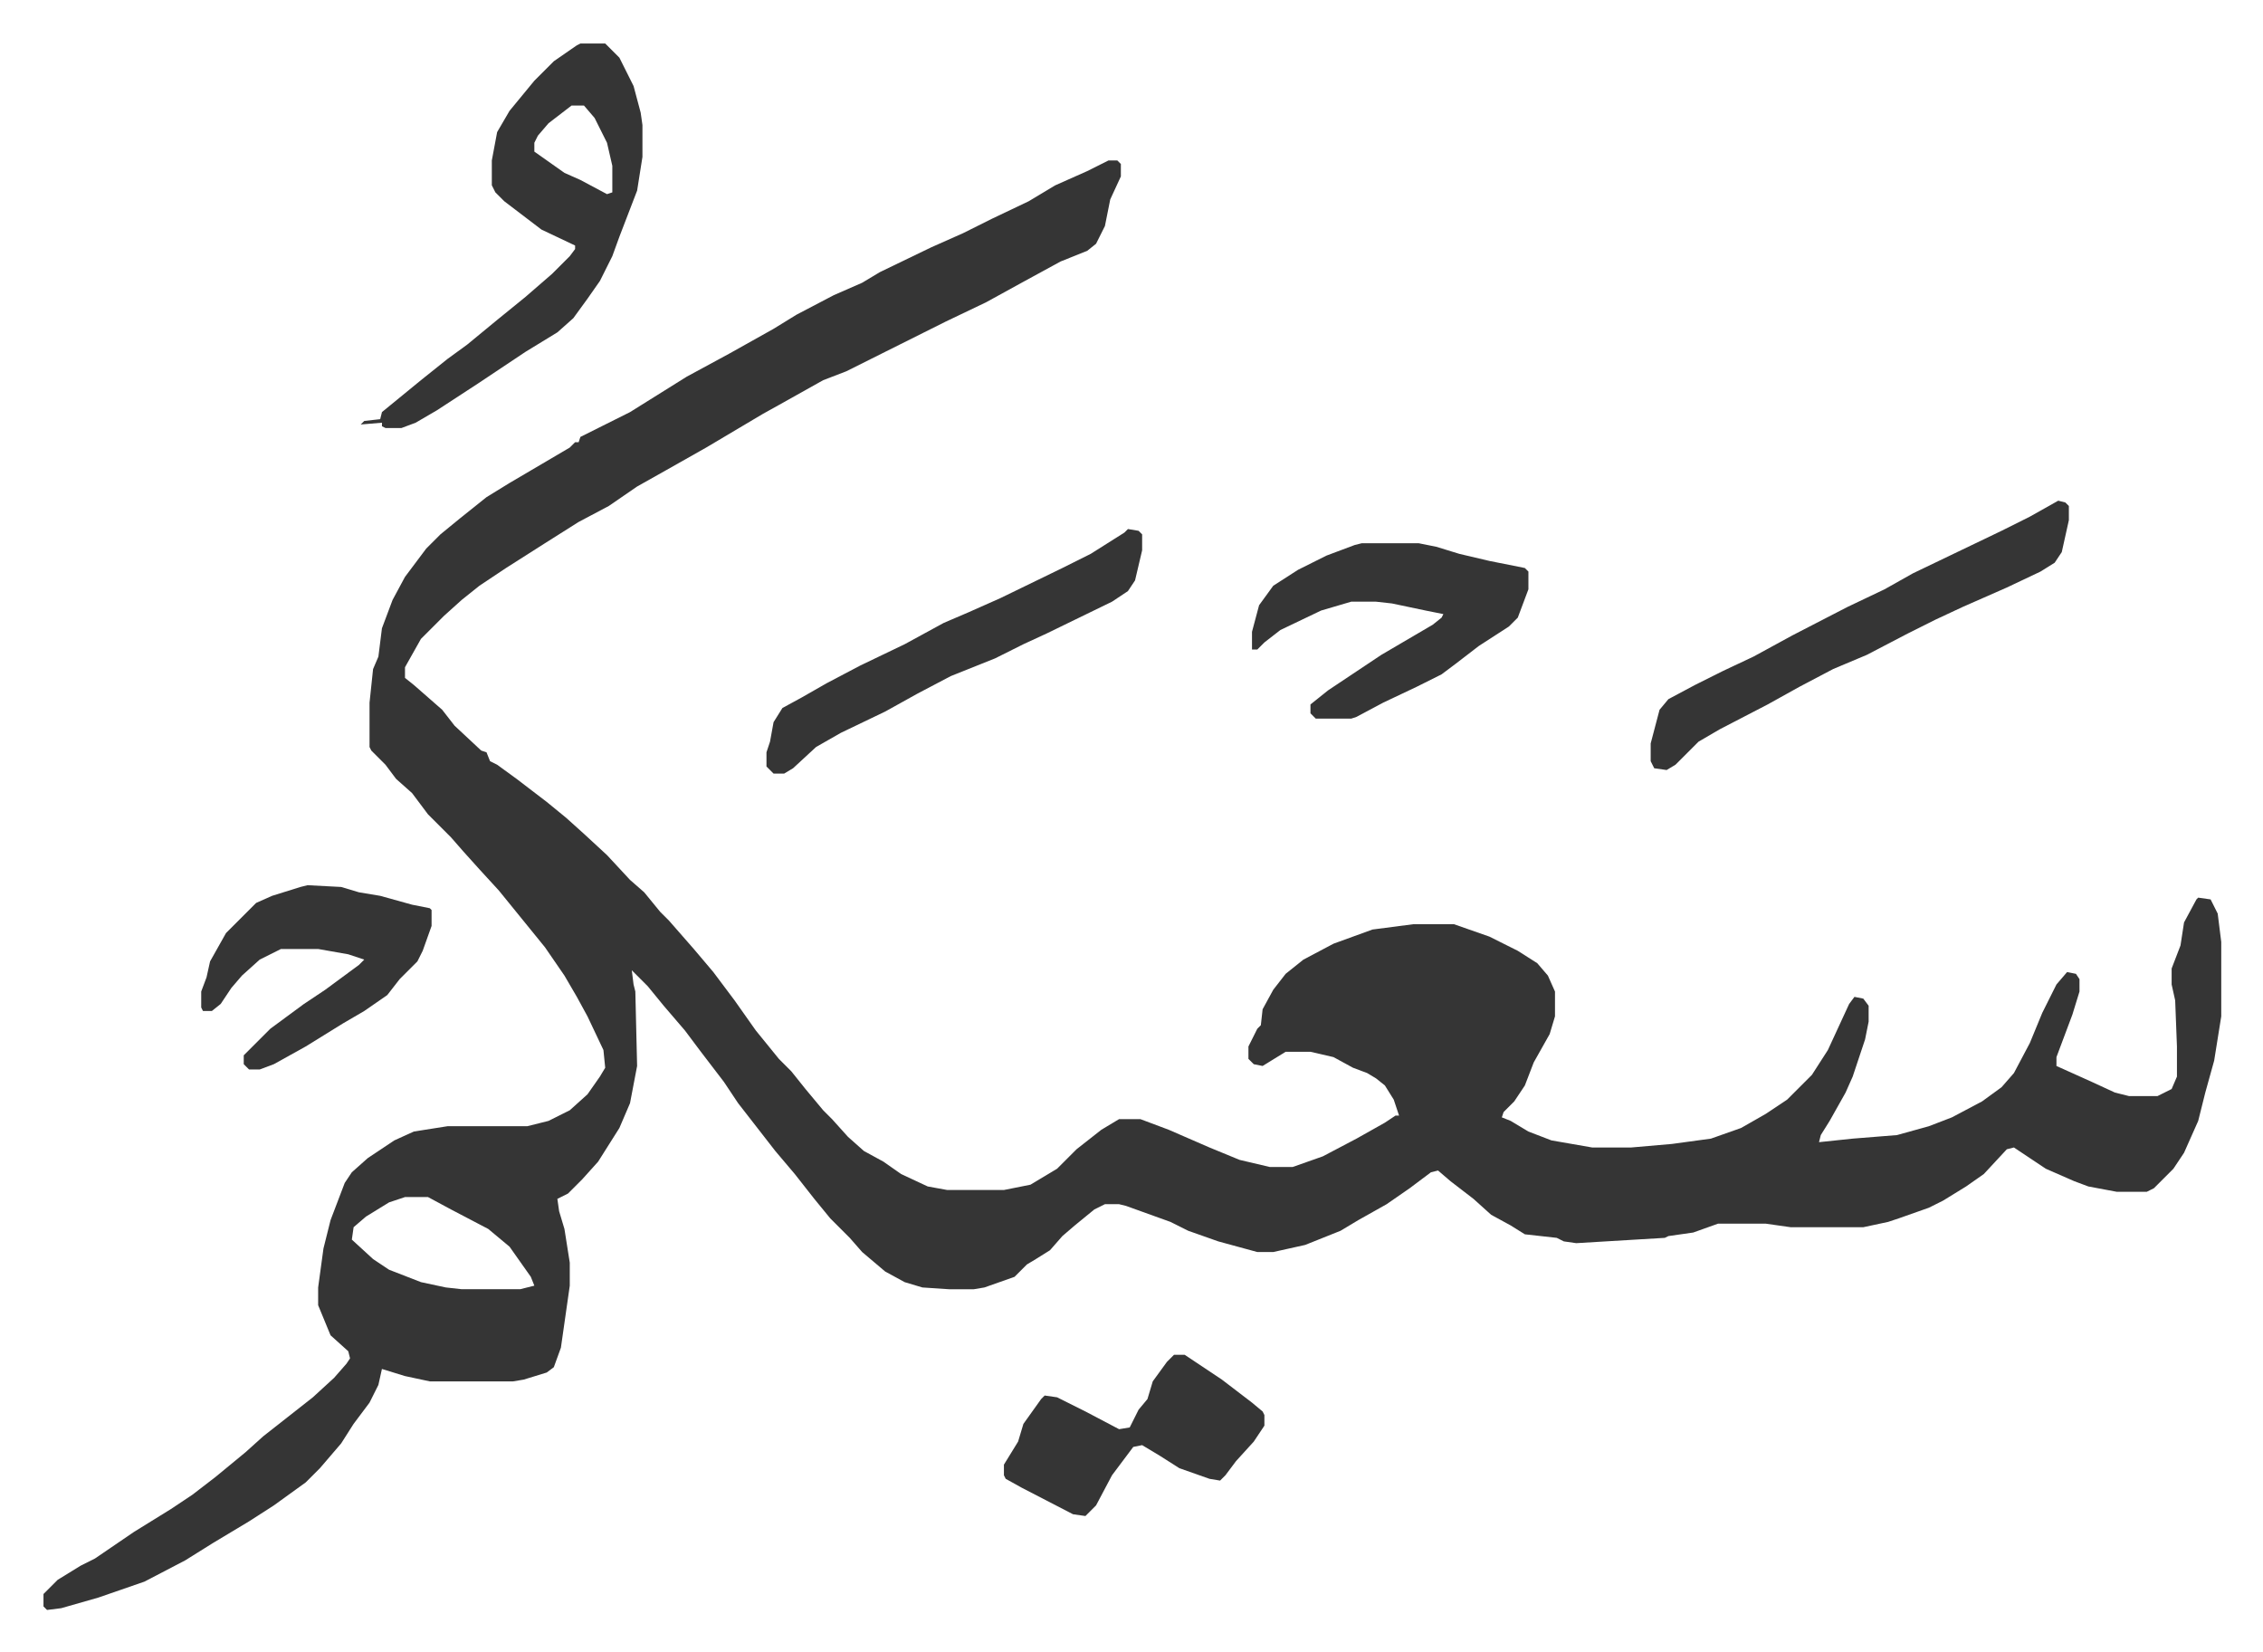
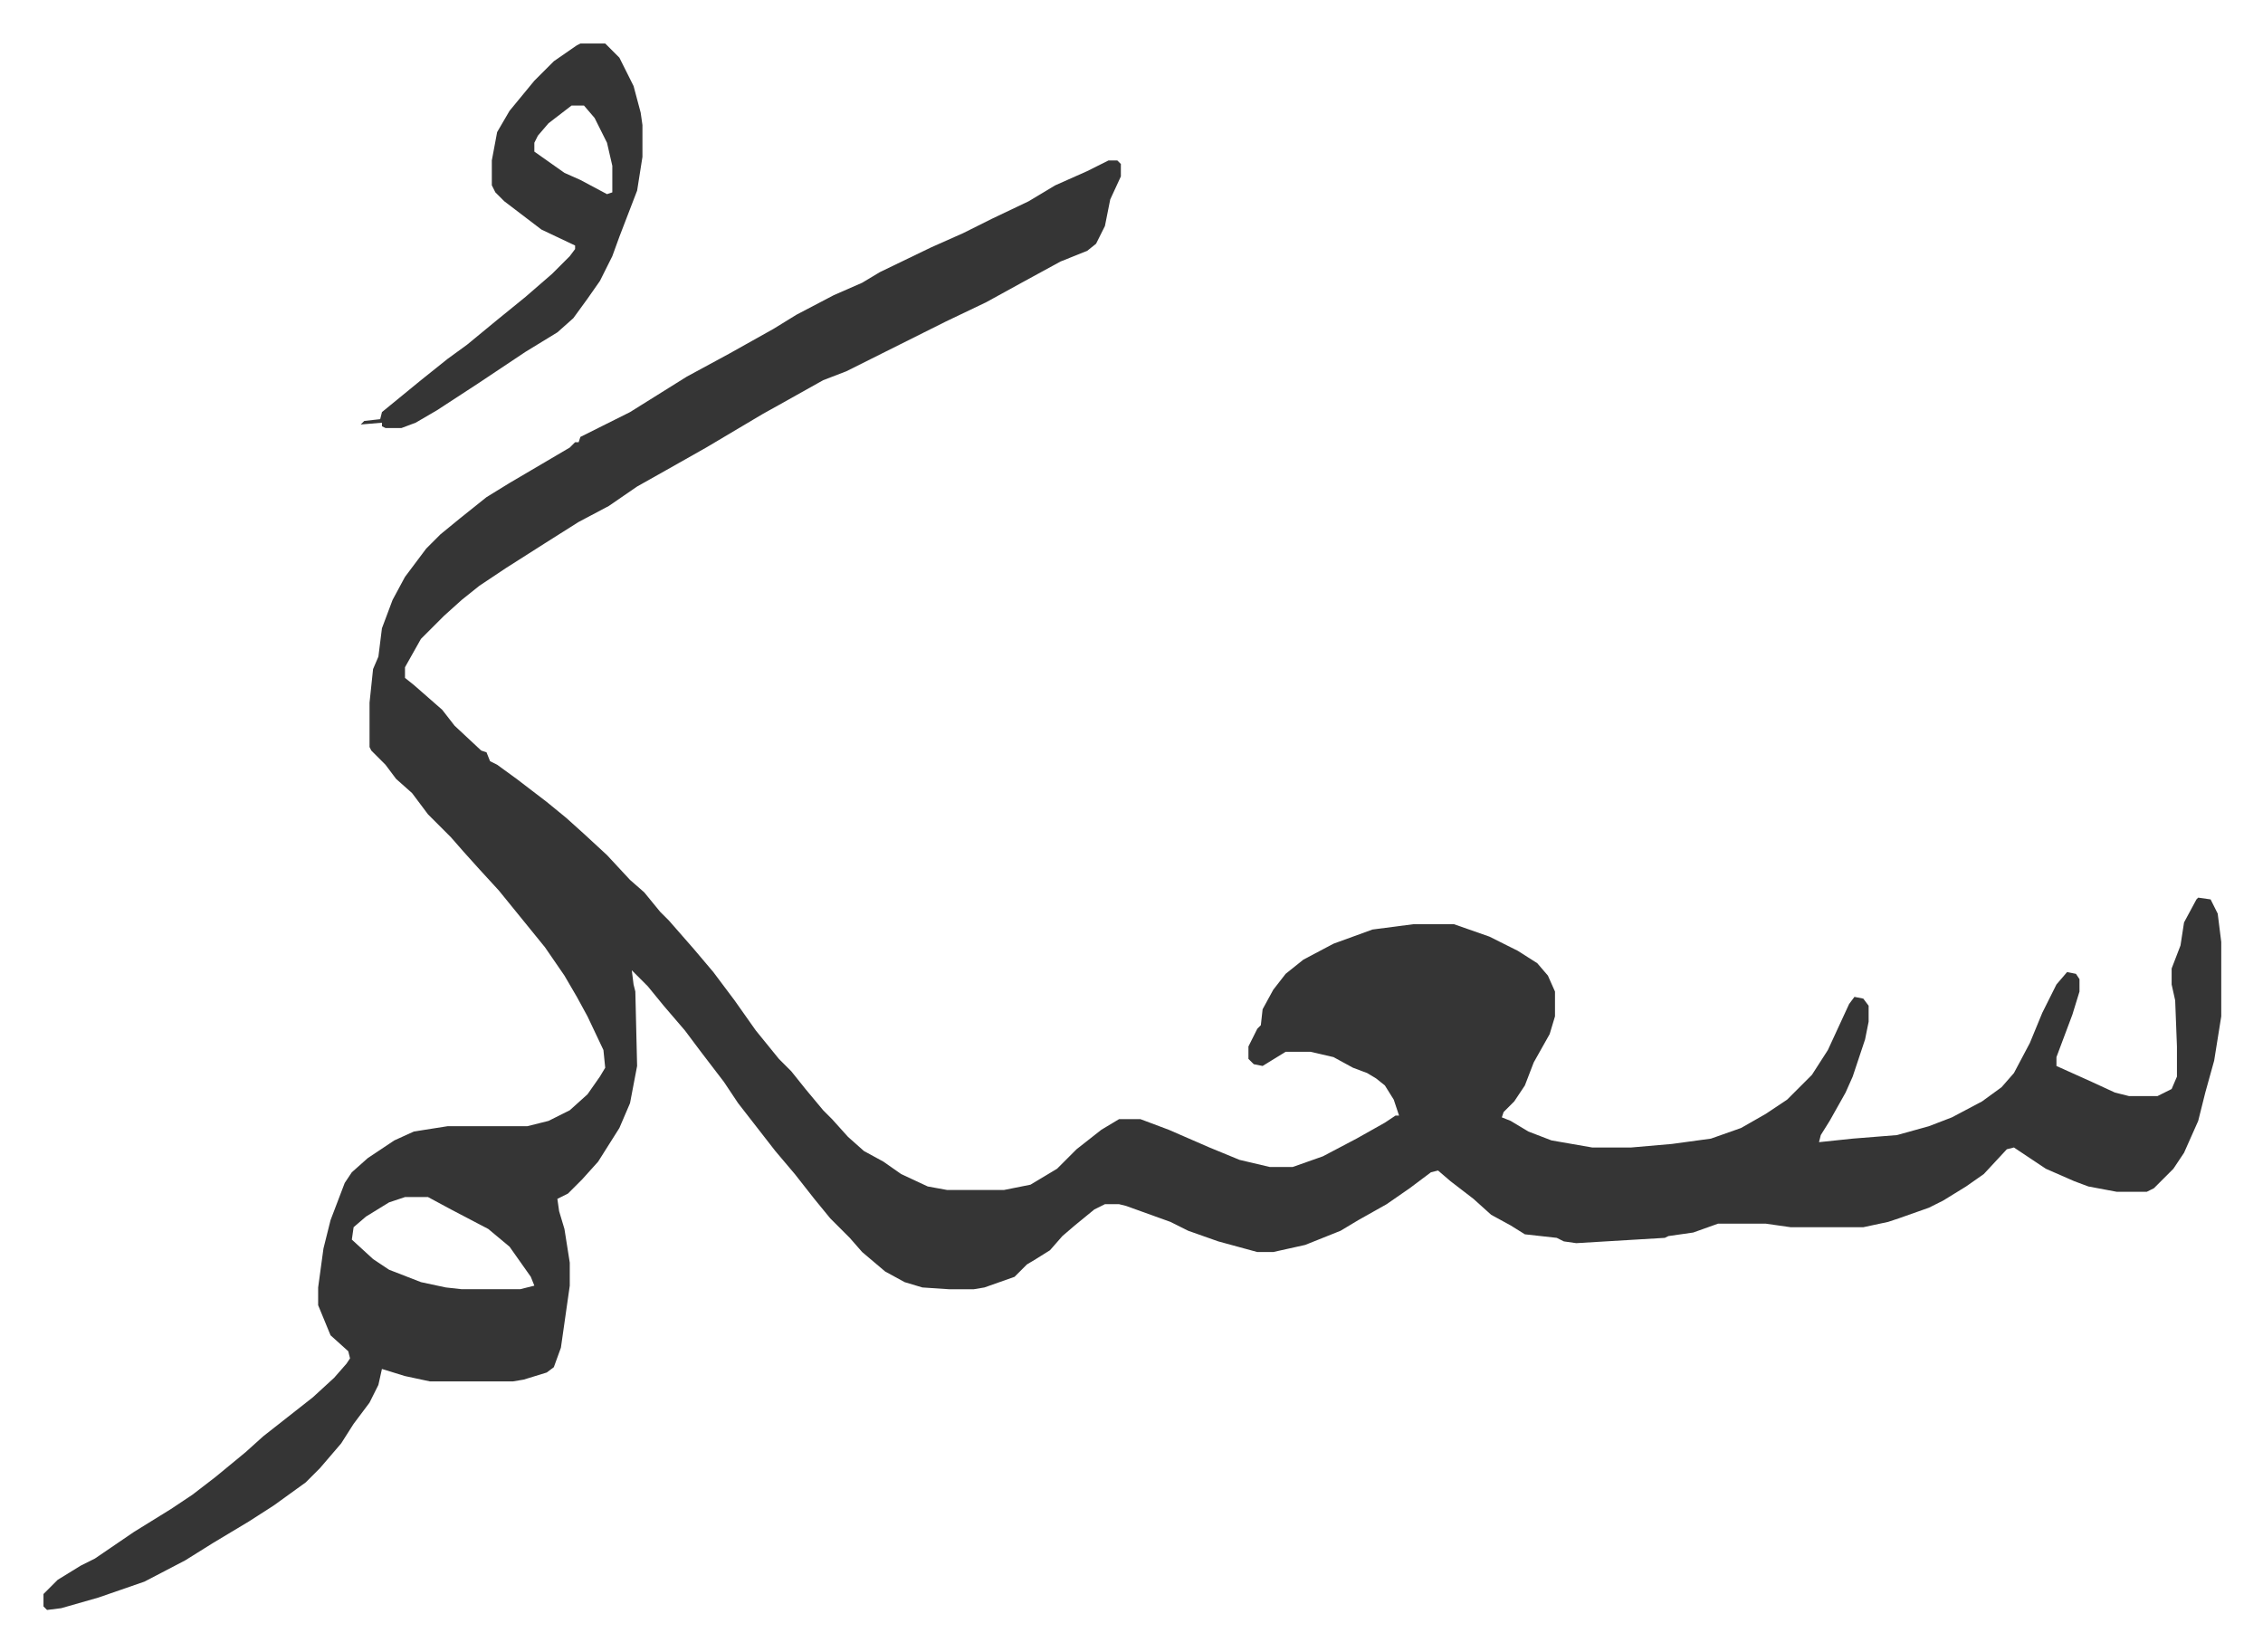
<svg xmlns="http://www.w3.org/2000/svg" role="img" viewBox="-24.56 278.44 1277.12 932.12">
  <path fill="#353535" id="rule_normal" d="M601 369h5l2 2v7l-6 13-3 15-5 10-5 4-15 6-22 12-20 11-23 11-28 14-14 7-14 7-13 5-25 14-9 5-32 19-23 13-16 9-16 11-17 9-19 12-22 14-15 10-10 8-10 9-13 13-9 16v6l5 4 8 7 8 7 7 9 15 14 3 1 2 5 4 2 11 8 17 13 11 9 10 9 13 12 13 14 8 7 9 11 5 5 7 8 7 8 11 13 12 16 12 17 13 16 7 7 8 10 10 12 5 5 9 10 9 8 11 6 10 7 15 7 11 2h32l15-3 15-9 11-11 14-11 10-6h12l16 6 23 10 17 7 17 4h13l17-6 19-10 16-9 6-4h2l-3-9-5-8-5-4-5-3-8-3-11-6-13-3h-14l-13 8-5-1-3-3v-7l5-10 2-2 1-9 6-11 7-9 10-8 17-9 22-8 23-3h23l20 7 16 8 11 7 6 7 4 9v14l-3 10-9 16-5 13-6 9-6 6-1 3 5 2 10 6 13 5 23 4h22l23-2 22-3 17-6 14-8 12-8 14-14 9-14 12-26 3-4 5 1 3 4v9l-2 10-7 21-4 9-9 16-5 8-1 4 19-2 25-2 18-5 13-5 17-9 11-8 7-8 9-17 7-17 8-16 6-7 5 1 2 3v7l-4 13-9 24v5l20 9 13 6 8 2h16l8-4 3-7v-17l-1-26-2-9v-9l5-13 2-13 7-13 1-1 7 1 4 8 2 16v42l-4 25-5 18-4 16-8 18-6 9-11 11-4 2h-17l-16-3-8-3-16-7-18-12-4 1-13 14-10 7-13 8-8 4-17 6-6 2-14 3h-41l-14-2h-27l-14 5-14 2-2 1-50 3-7-1-4-2-18-2-8-5-11-6-10-9-13-10-7-6-4 1-12 9-13 9-16 9-10 6-20 8-18 4h-9l-22-6-17-6-10-5-25-9-4-1h-8l-6 3-11 9-7 6-7 8-8 5-5 3-7 7-17 6-6 1h-14l-15-1-10-3-11-6-13-11-7-8-11-11-9-11-11-14-11-13-7-9-14-18-8-12-13-17-9-12-12-14-9-11-9-9 1 8 1 4 1 42-4 21-6 14-12 19-9 10-8 8-6 3 1 7 3 10 3 19v13l-5 35-4 11-4 3-13 4-6 1h-47l-14-3-13-4-2 9-5 10-9 12-7 11-12 14-8 8-18 13-14 9-20 12-16 10-23 12-26 9-21 6-8 1-2-2v-7l8-8 13-8 8-4 22-15 21-13 12-8 13-10 17-14 10-9 14-11 14-11 12-11 7-8 2-3-1-4-10-9-7-17v-10l3-22 4-16 8-21 4-6 9-8 15-10 11-5 19-3h45l12-3 12-6 10-9 7-10 3-5-1-10-9-19-6-11-7-12-11-16-13-16-13-16-11-12-9-10-7-8-13-13-9-12-9-8-6-8-8-8-1-2v-25l2-19 3-7 2-16 6-16 7-13 12-16 8-8 11-9 15-12 13-8 17-10 17-10 3-3h2l1-3 28-14 16-10 16-10 24-13 25-14 13-8 21-11 16-7 10-6 29-14 18-8 16-8 21-10 15-9 18-8zM204 954l-9 3-13 8-7 6-1 7 12 11 9 6 18 7 14 3 9 1h33l8-2-2-5-12-17-12-10-21-11-13-7zm99-651h14l8 8 8 16 4 15 1 7v18l-3 19-10 26-4 11-7 14-7 10-8 11-9 8-18 11-27 18-23 15-12 7-8 3h-9l-2-1v-2l-12 1 2-2 9-1 1-4 11-9 11-9 15-12 11-8 17-14 16-13 15-13 10-10 3-4v-2l-19-9-21-16-5-5-2-4v-14l3-16 7-12 14-17 11-11 13-9zm-5 35l-13 10-6 7-2 4v5l17 12 9 4 15 8 3-1v-15l-3-13-7-14-6-7z" />
-   <path fill="#353535" id="rule_normal" d="M1137 561l4 1 2 2v8l-4 18-4 6-8 5-19 9-25 11-15 7-16 8-23 12-19 8-19 10-18 10-27 14-12 7-8 8-5 5-5 3-7-1-2-4v-10l5-19 5-6 15-8 16-8 17-8 22-12 31-16 21-10 16-9 25-12 25-12 16-8zm-393 24h32l10 2 13 4 17 4 10 2 10 2 2 2v10l-6 16-5 5-17 11-13 10-8 6-14 7-19 9-15 8-3 1h-20l-3-3v-5l10-8 30-20 29-17 5-4 1-2-10-2-19-4-9-1h-14l-17 5-23 11-9 7-4 4h-3v-10l4-15 8-11 14-9 16-8 16-6zm-132-8l6 1 2 2v9l-4 17-4 6-9 6-37 18-13 6-16 8-25 10-19 10-18 10-25 12-14 8-13 12-5 3h-6l-4-4v-8l2-6 2-11 5-8 11-6 14-8 19-10 25-12 22-12 14-6 18-8 35-17 16-8 19-12zm26 466h6l21 14 17 13 6 5 1 2v6l-6 9-10 11-6 8-3 3-6-1-17-6-11-7-10-6-5 1-12 16-9 17-6 6-7-1-29-15-9-5-1-2v-6l8-13 3-10 10-14 2-2 7 1 16 8 19 10 6-1 5-10 5-6 3-10 8-11zM149 778l19 1 10 3 12 2 18 5 10 2 1 1v9l-5 14-3 6-10 10-7 9-13 9-12 7-21 13-18 10-8 3h-6l-3-3v-5l15-15 19-14 12-8 19-14 3-3-9-3-17-3h-21l-12 6-10 9-6 7-6 9-5 4h-5l-1-2v-9l3-8 2-9 9-16 17-17 9-4 16-5z" />
</svg>